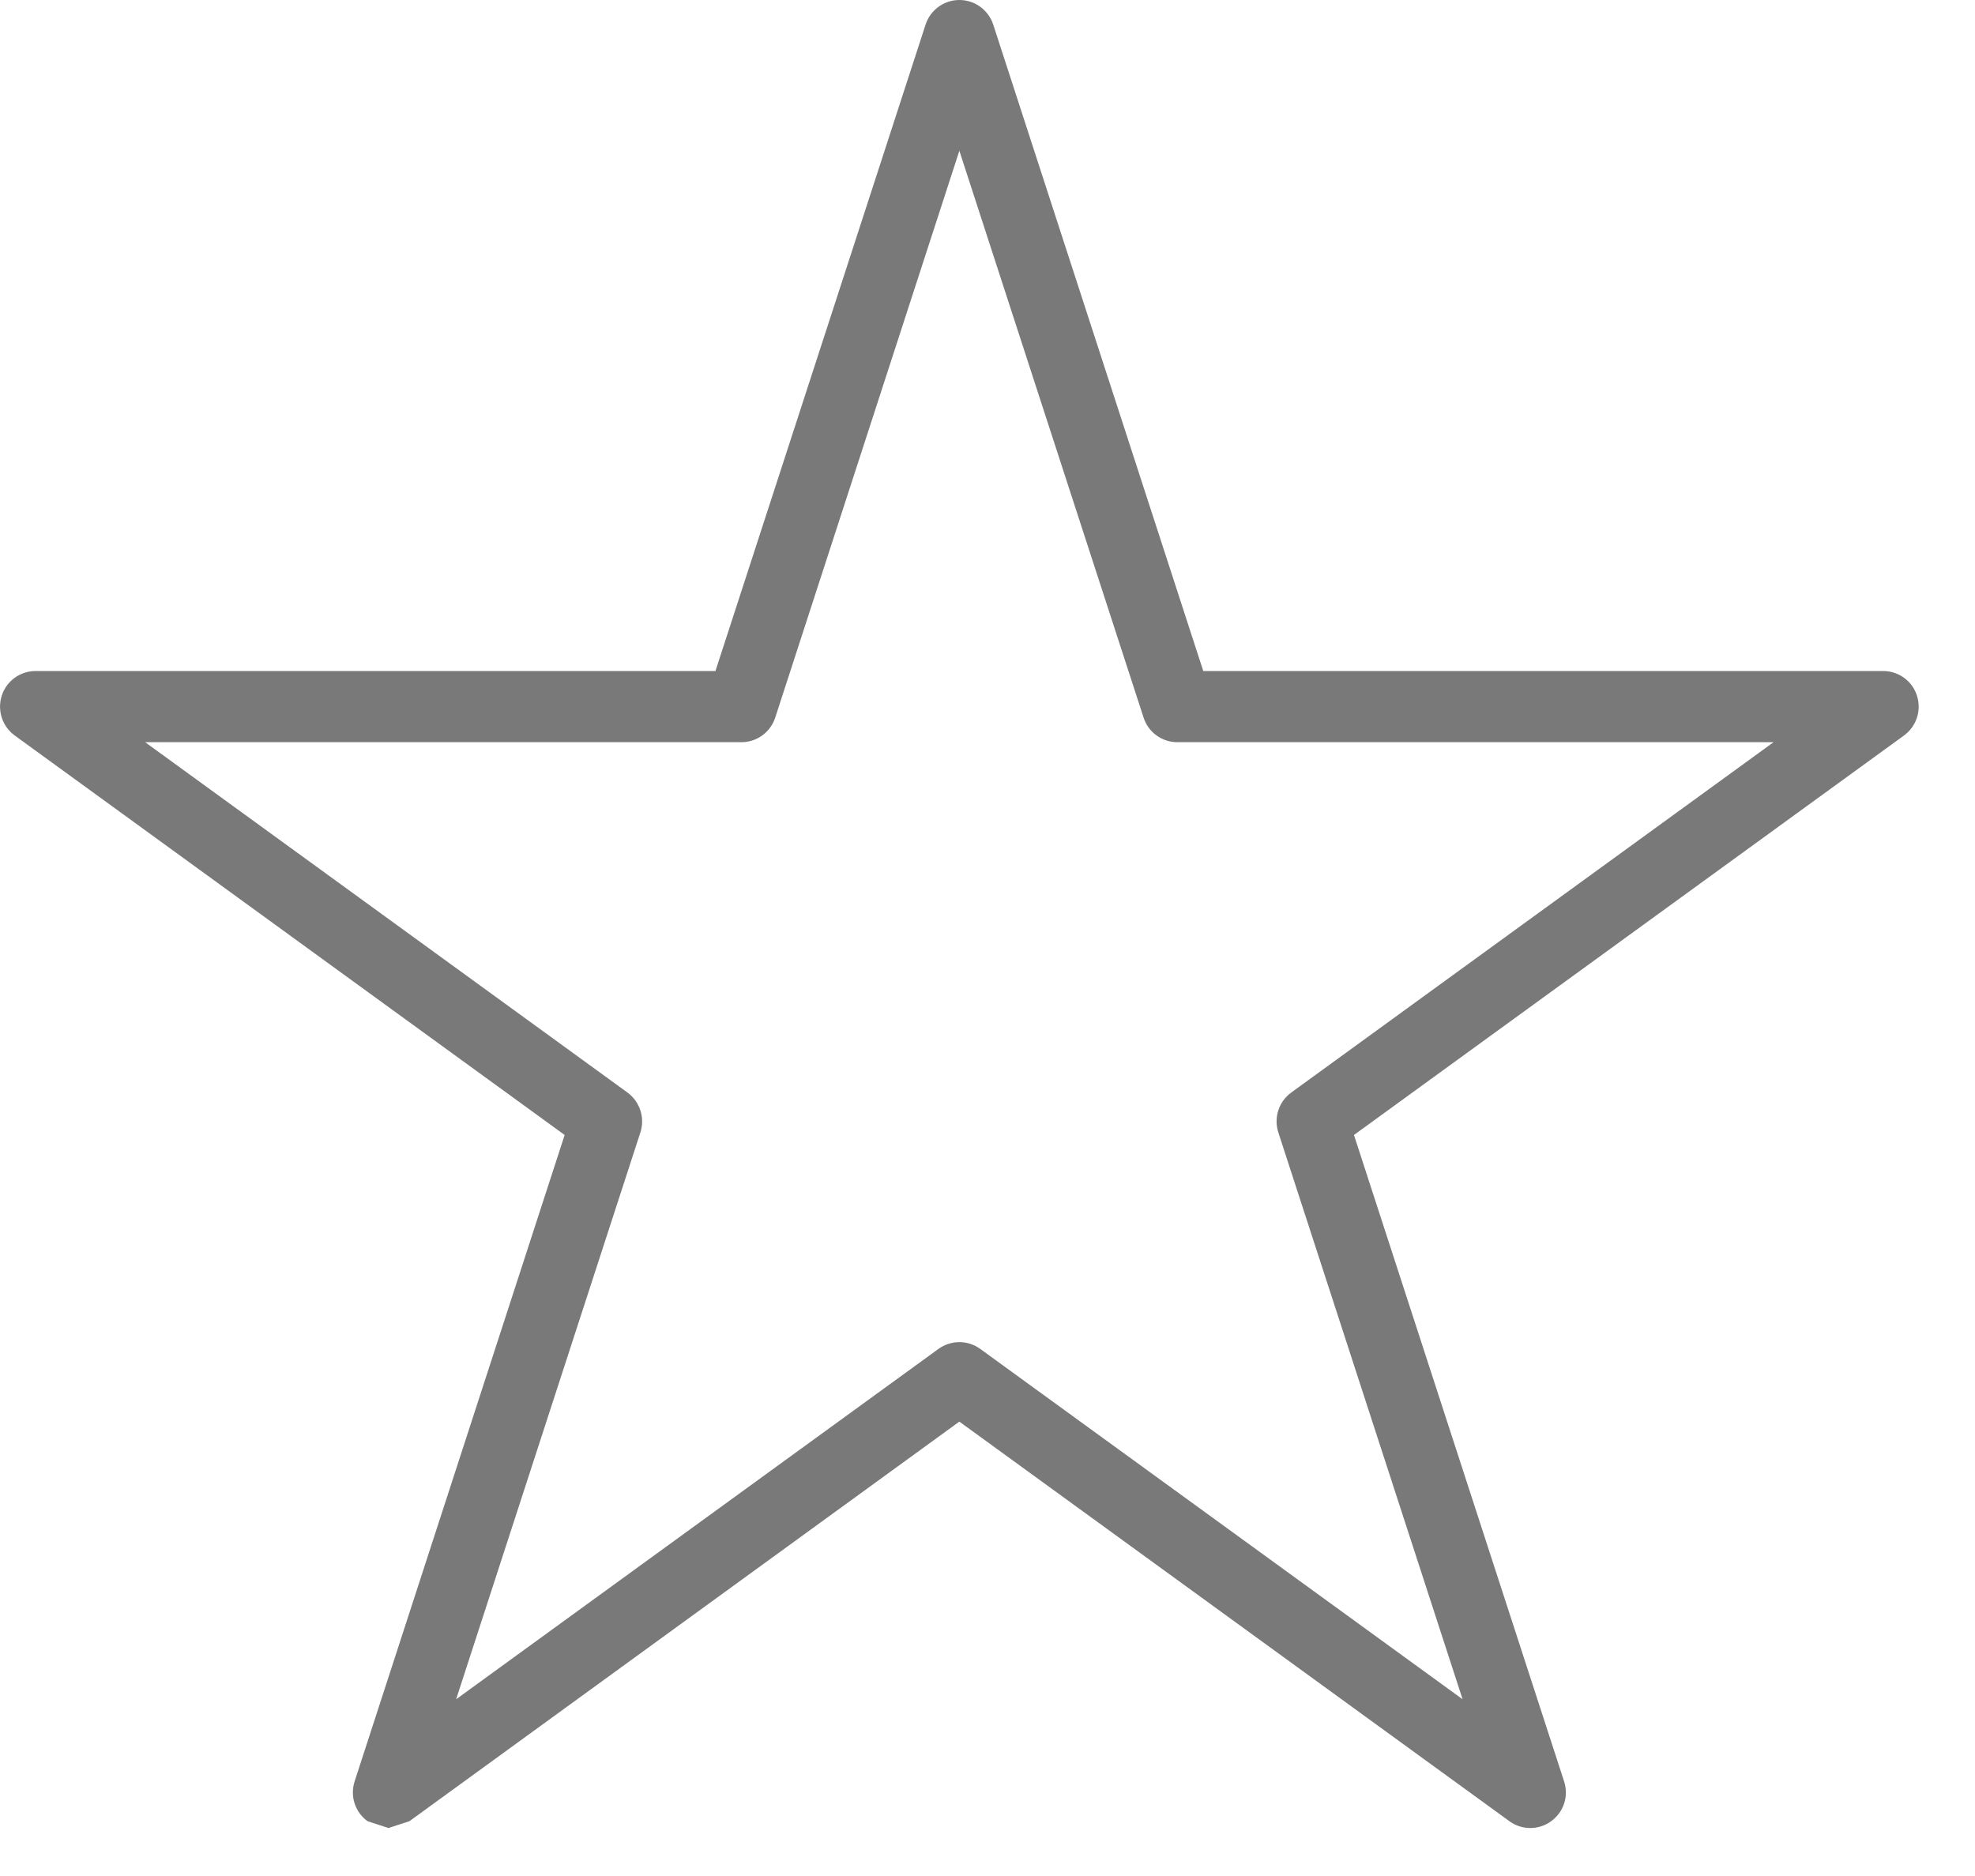
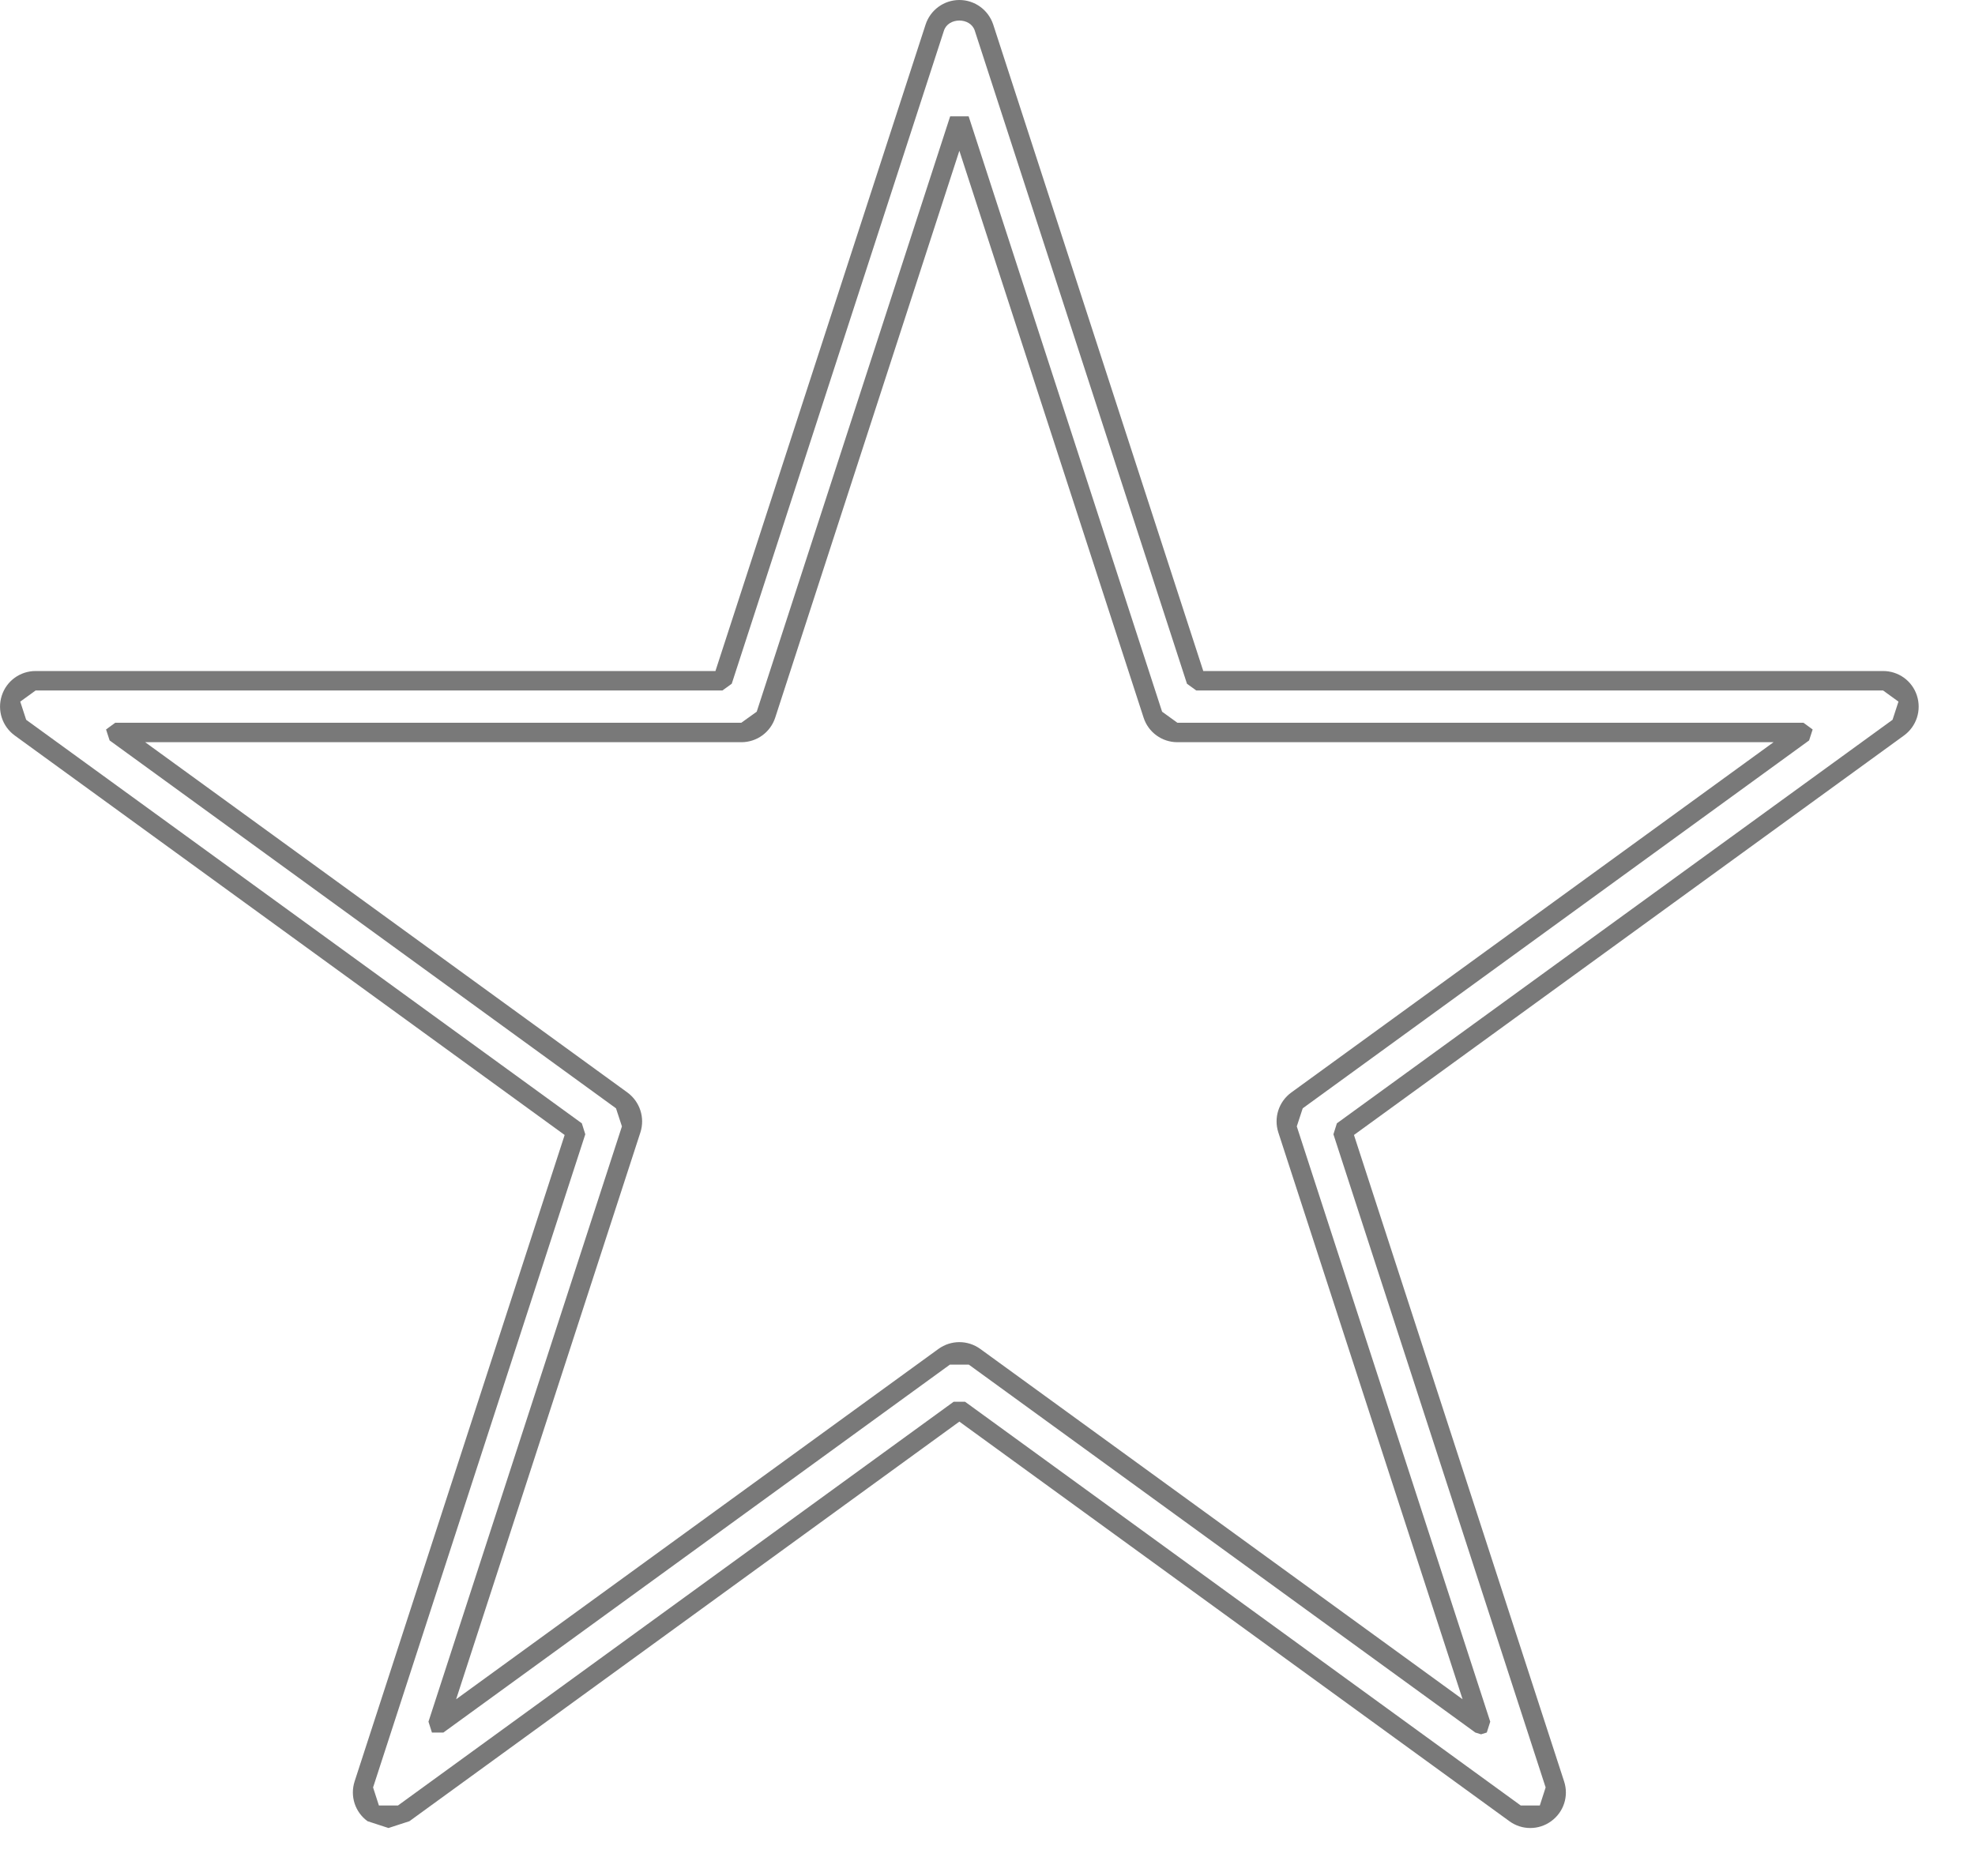
<svg xmlns="http://www.w3.org/2000/svg" width="100%" height="100%" viewBox="0 0 20 19" version="1.1" xml:space="preserve" style="fill-rule:evenodd;clip-rule:evenodd;stroke-linejoin:round;stroke-miterlimit:2;">
  <g transform="matrix(1,0,0,1,-637.585,-381.459)">
-     <path d="M638.752,388.878L643.881,392.604C643.973,392.671 644.011,392.789 643.977,392.897L642.018,398.926L647.146,395.2C647.238,395.133 647.362,395.133 647.454,395.2L652.583,398.926L650.624,392.897C650.589,392.789 650.627,392.671 650.719,392.604L655.848,388.878L649.508,388.878C649.395,388.878 649.294,388.805 649.259,388.697L647.3,382.667L645.341,388.697C645.306,388.805 645.206,388.878 645.092,388.878L638.752,388.878ZM641.519,399.875L641.365,399.824C641.273,399.757 641.234,399.639 641.27,399.531L643.419,392.916L637.792,388.828C637.7,388.761 637.662,388.643 637.696,388.535C637.731,388.427 637.832,388.354 637.946,388.354L644.901,388.354L647.051,381.739C647.086,381.63 647.187,381.558 647.3,381.558C647.414,381.558 647.514,381.63 647.549,381.739L649.699,388.354L656.654,388.354C656.768,388.354 656.869,388.427 656.903,388.535C656.938,388.643 656.9,388.761 656.808,388.828L651.181,392.916L653.331,399.531C653.366,399.639 653.328,399.757 653.235,399.824C653.144,399.891 653.02,399.891 652.927,399.824L647.3,395.736L641.673,399.824L641.519,399.875Z" style="fill:rgb(121,121,121);fill-rule:nonzero;" />
    <path d="M639.055,388.976L643.939,392.524C644.065,392.617 644.118,392.779 644.07,392.928L642.204,398.669L647.088,395.121C647.215,395.029 647.385,395.029 647.512,395.121L652.396,398.669L650.53,392.928C650.482,392.779 650.534,392.617 650.661,392.524L655.545,388.976L649.508,388.976C649.352,388.976 649.214,388.876 649.166,388.728L647.3,382.986L645.435,388.728C645.386,388.876 645.249,388.976 645.092,388.976L639.055,388.976ZM652.583,399.024L652.525,399.006L647.396,395.28L647.204,395.28L642.075,399.006L641.959,399.006L641.924,398.896L643.883,392.867L643.823,392.684L638.695,388.958L638.659,388.847L638.752,388.779L645.092,388.779L645.248,388.667L647.207,382.637L647.394,382.637L649.353,388.667L649.508,388.779L655.848,388.779L655.941,388.847L655.905,388.958L650.777,392.684L650.717,392.867L652.676,398.896L652.641,399.006L652.583,399.024ZM637.946,388.452L637.79,388.565L637.85,388.749L643.477,392.836L643.512,392.947L641.363,399.562L641.422,399.745L641.615,399.745L647.242,395.656L647.358,395.656L652.985,399.745L653.178,399.745L653.237,399.562L651.088,392.947L651.123,392.836L656.75,388.749L656.81,388.565L656.654,388.452L649.699,388.452L649.605,388.384L647.456,381.769C647.412,381.633 647.188,381.633 647.144,381.769L644.995,388.384L644.901,388.452L637.946,388.452ZM641.519,399.973L641.307,399.904C641.18,399.812 641.128,399.65 641.176,399.501L643.303,392.954L637.734,388.908C637.607,388.815 637.555,388.653 637.603,388.504C637.651,388.355 637.789,388.255 637.946,388.255L644.83,388.255L646.958,381.708C647.006,381.56 647.144,381.459 647.3,381.459C647.457,381.459 647.594,381.56 647.643,381.708L649.77,388.255L656.654,388.255C656.811,388.255 656.949,388.355 656.997,388.504C657.045,388.653 656.993,388.815 656.866,388.908L651.296,392.954L653.424,399.501C653.473,399.65 653.42,399.812 653.293,399.904C653.167,399.996 652.996,399.996 652.87,399.904L647.3,395.857L641.731,399.904L641.519,399.973Z" style="fill:rgb(121,121,121);fill-rule:nonzero;" />
  </g>
</svg>